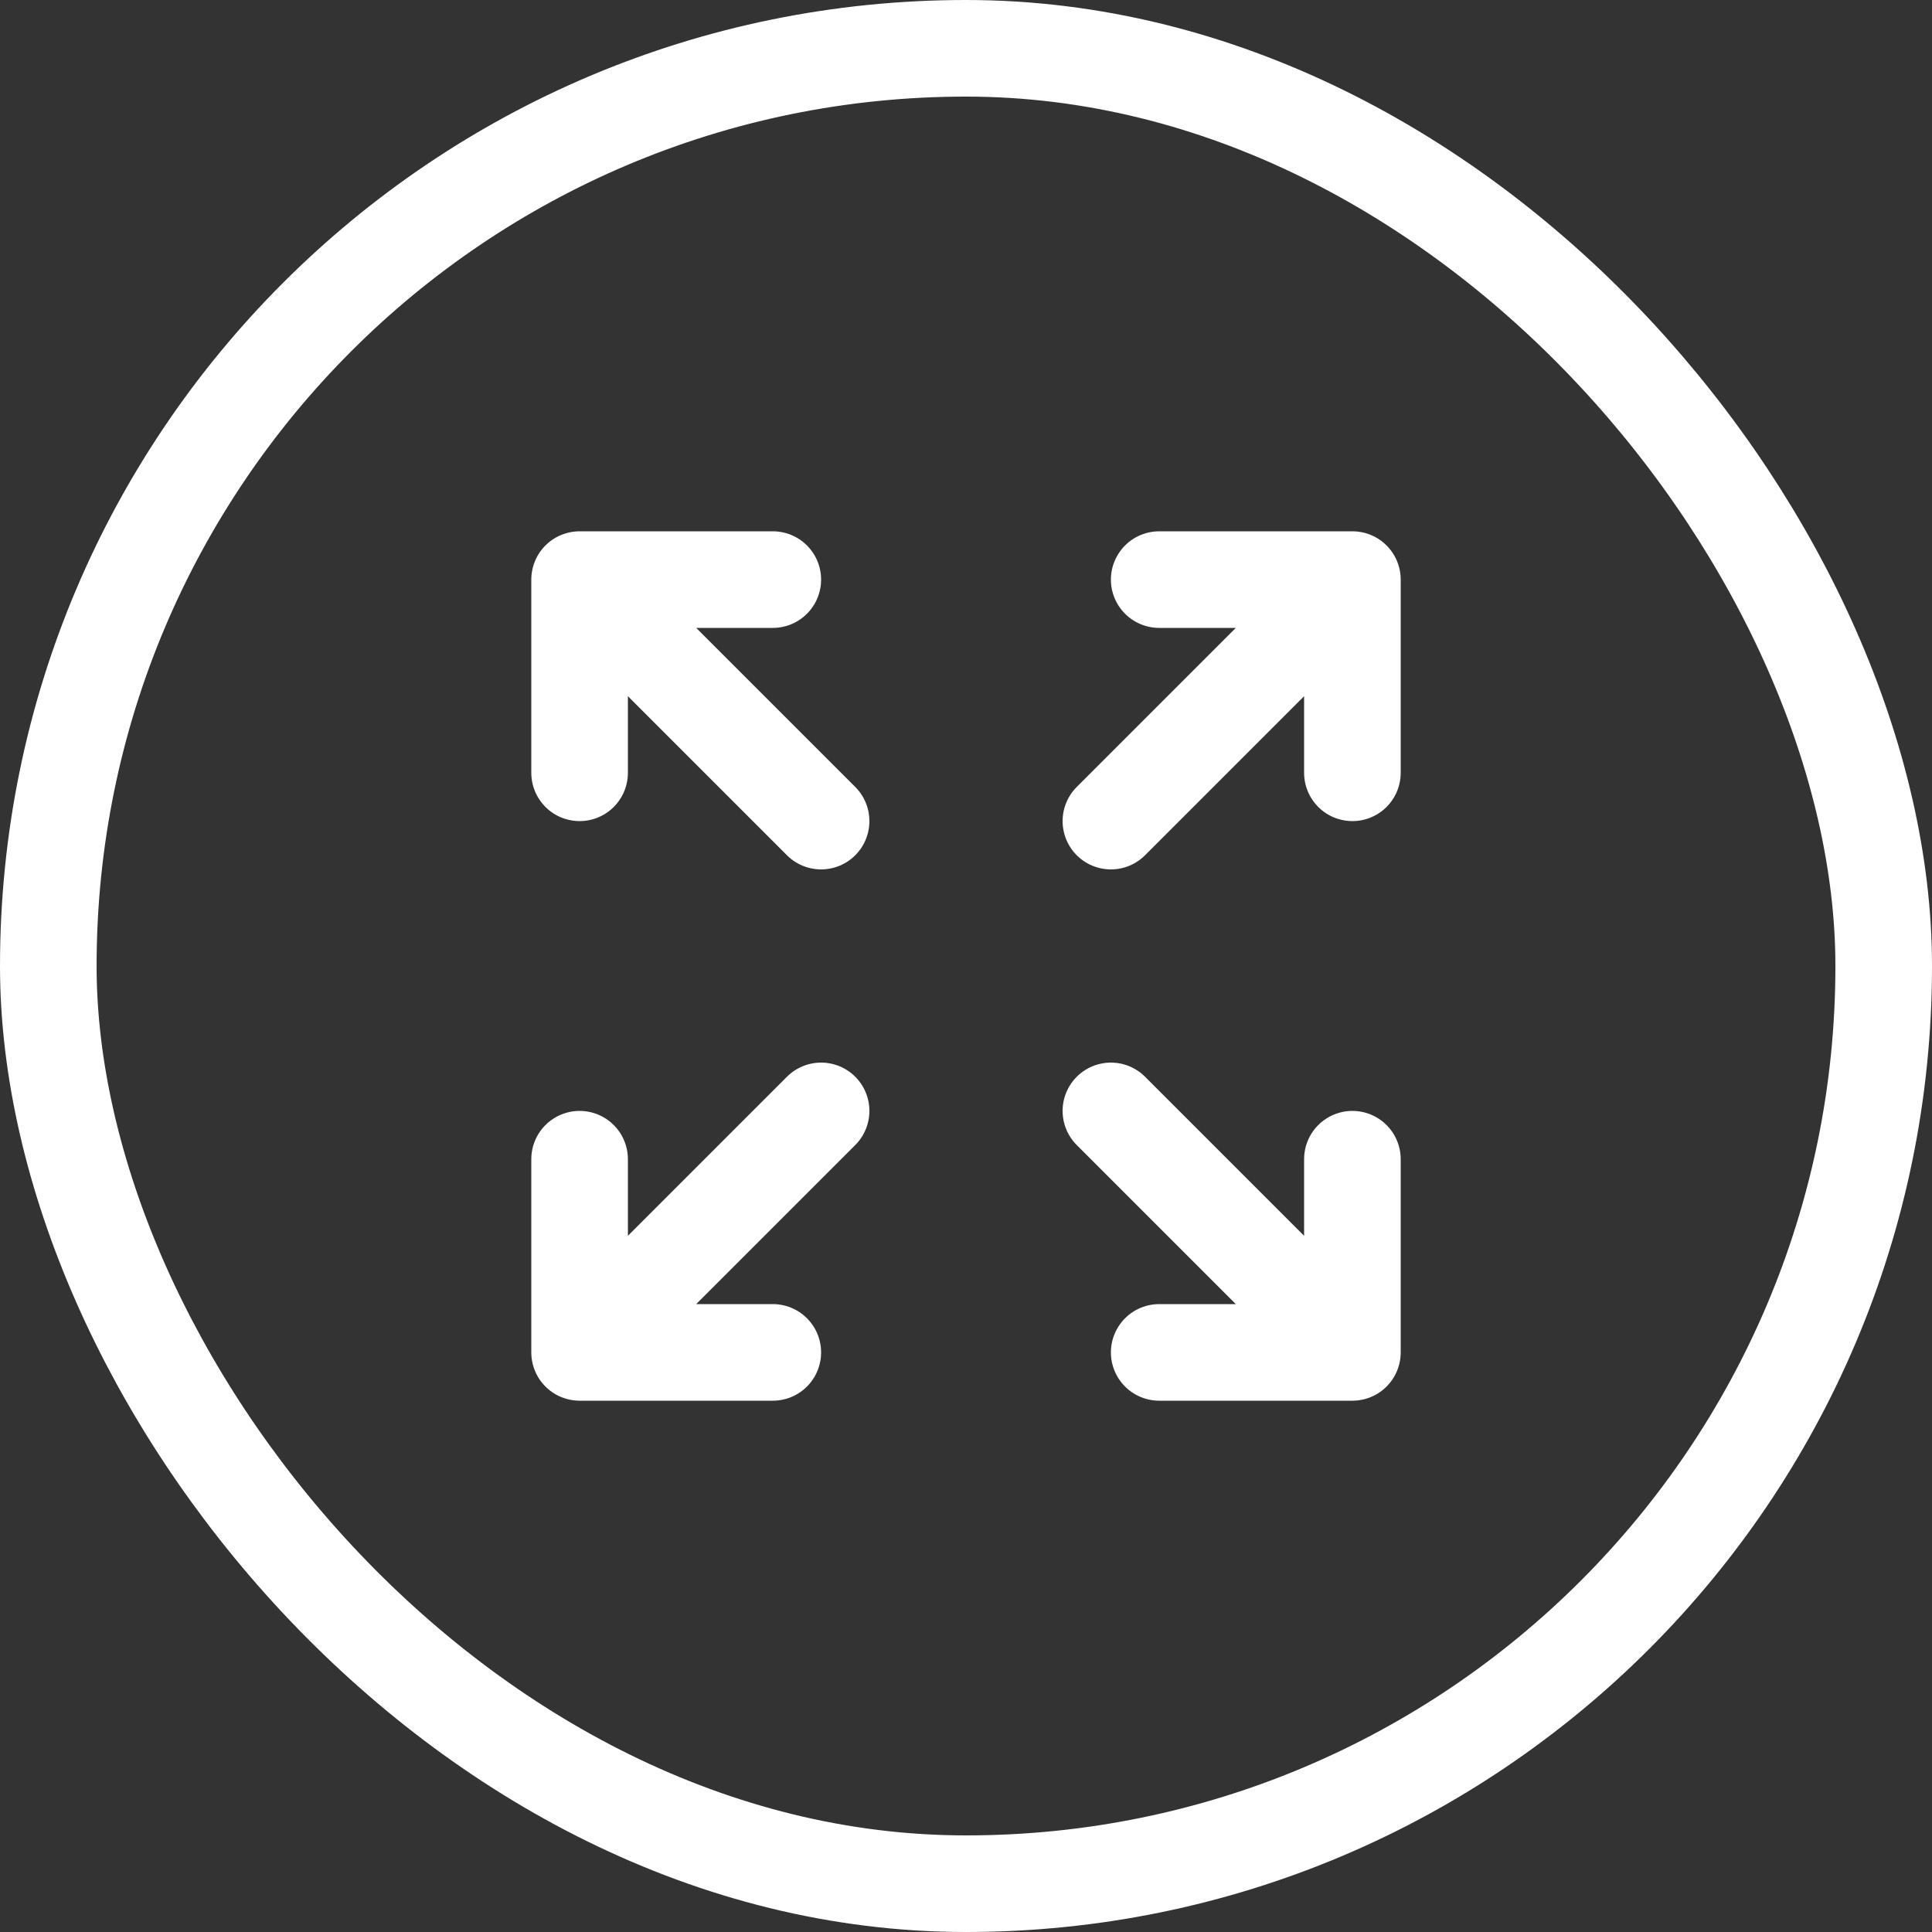
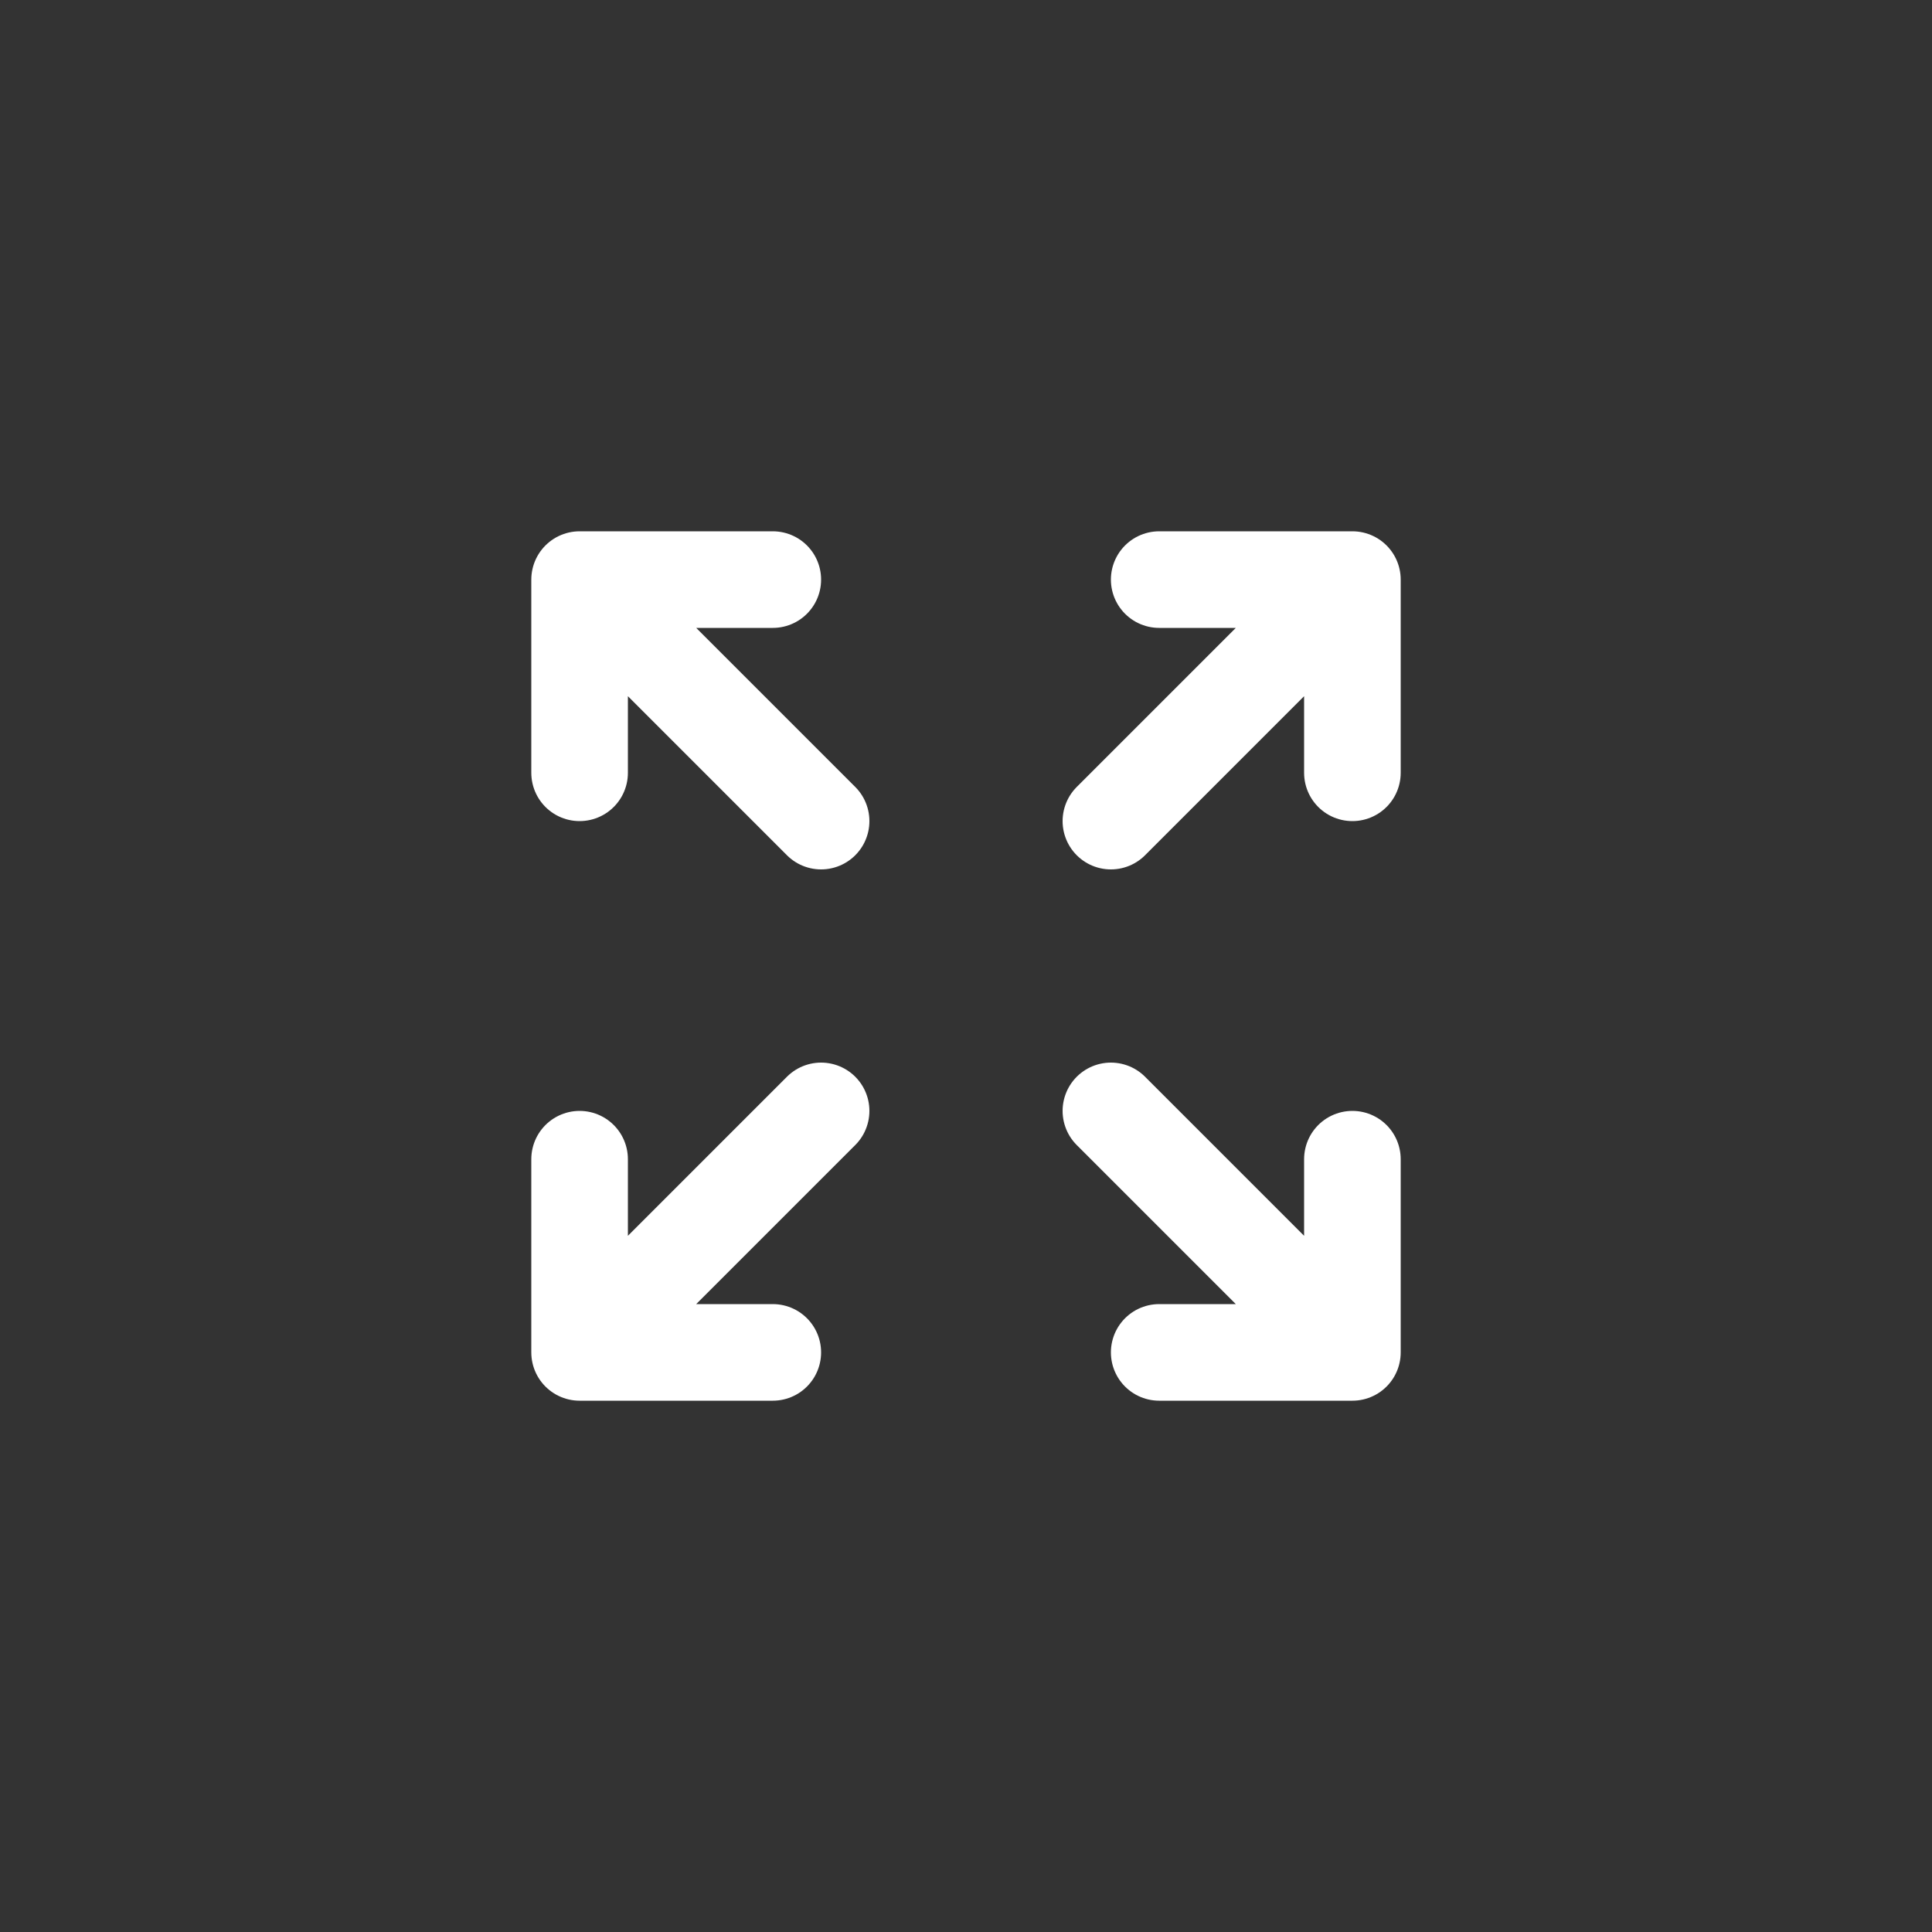
<svg xmlns="http://www.w3.org/2000/svg" width="40" height="40" viewBox="0 0 40 40" fill="none">
  <rect x="0" y="0" width="40" height="40" fill="#333333" stroke="none" />
-   <rect x="1" y="1" width="38" height="38" rx="19" stroke="white" stroke-width="2" />
-   <path d="M17 17L12 12M12 12V16M12 12H16M23 17L28 12M28 12V16M28 12H24M17 23L12 28M12 28V24M12 28H16M23 23L28 28M28 28V24M28 28H24" stroke="white" stroke-width="2" stroke-linecap="round" stroke-linejoin="round" />
+   <path d="M17 17L12 12M12 12V16M12 12H16M23 17L28 12M28 12V16M28 12H24M17 23L12 28V24M12 28H16M23 23L28 28M28 28V24M28 28H24" stroke="white" stroke-width="2" stroke-linecap="round" stroke-linejoin="round" />
</svg>